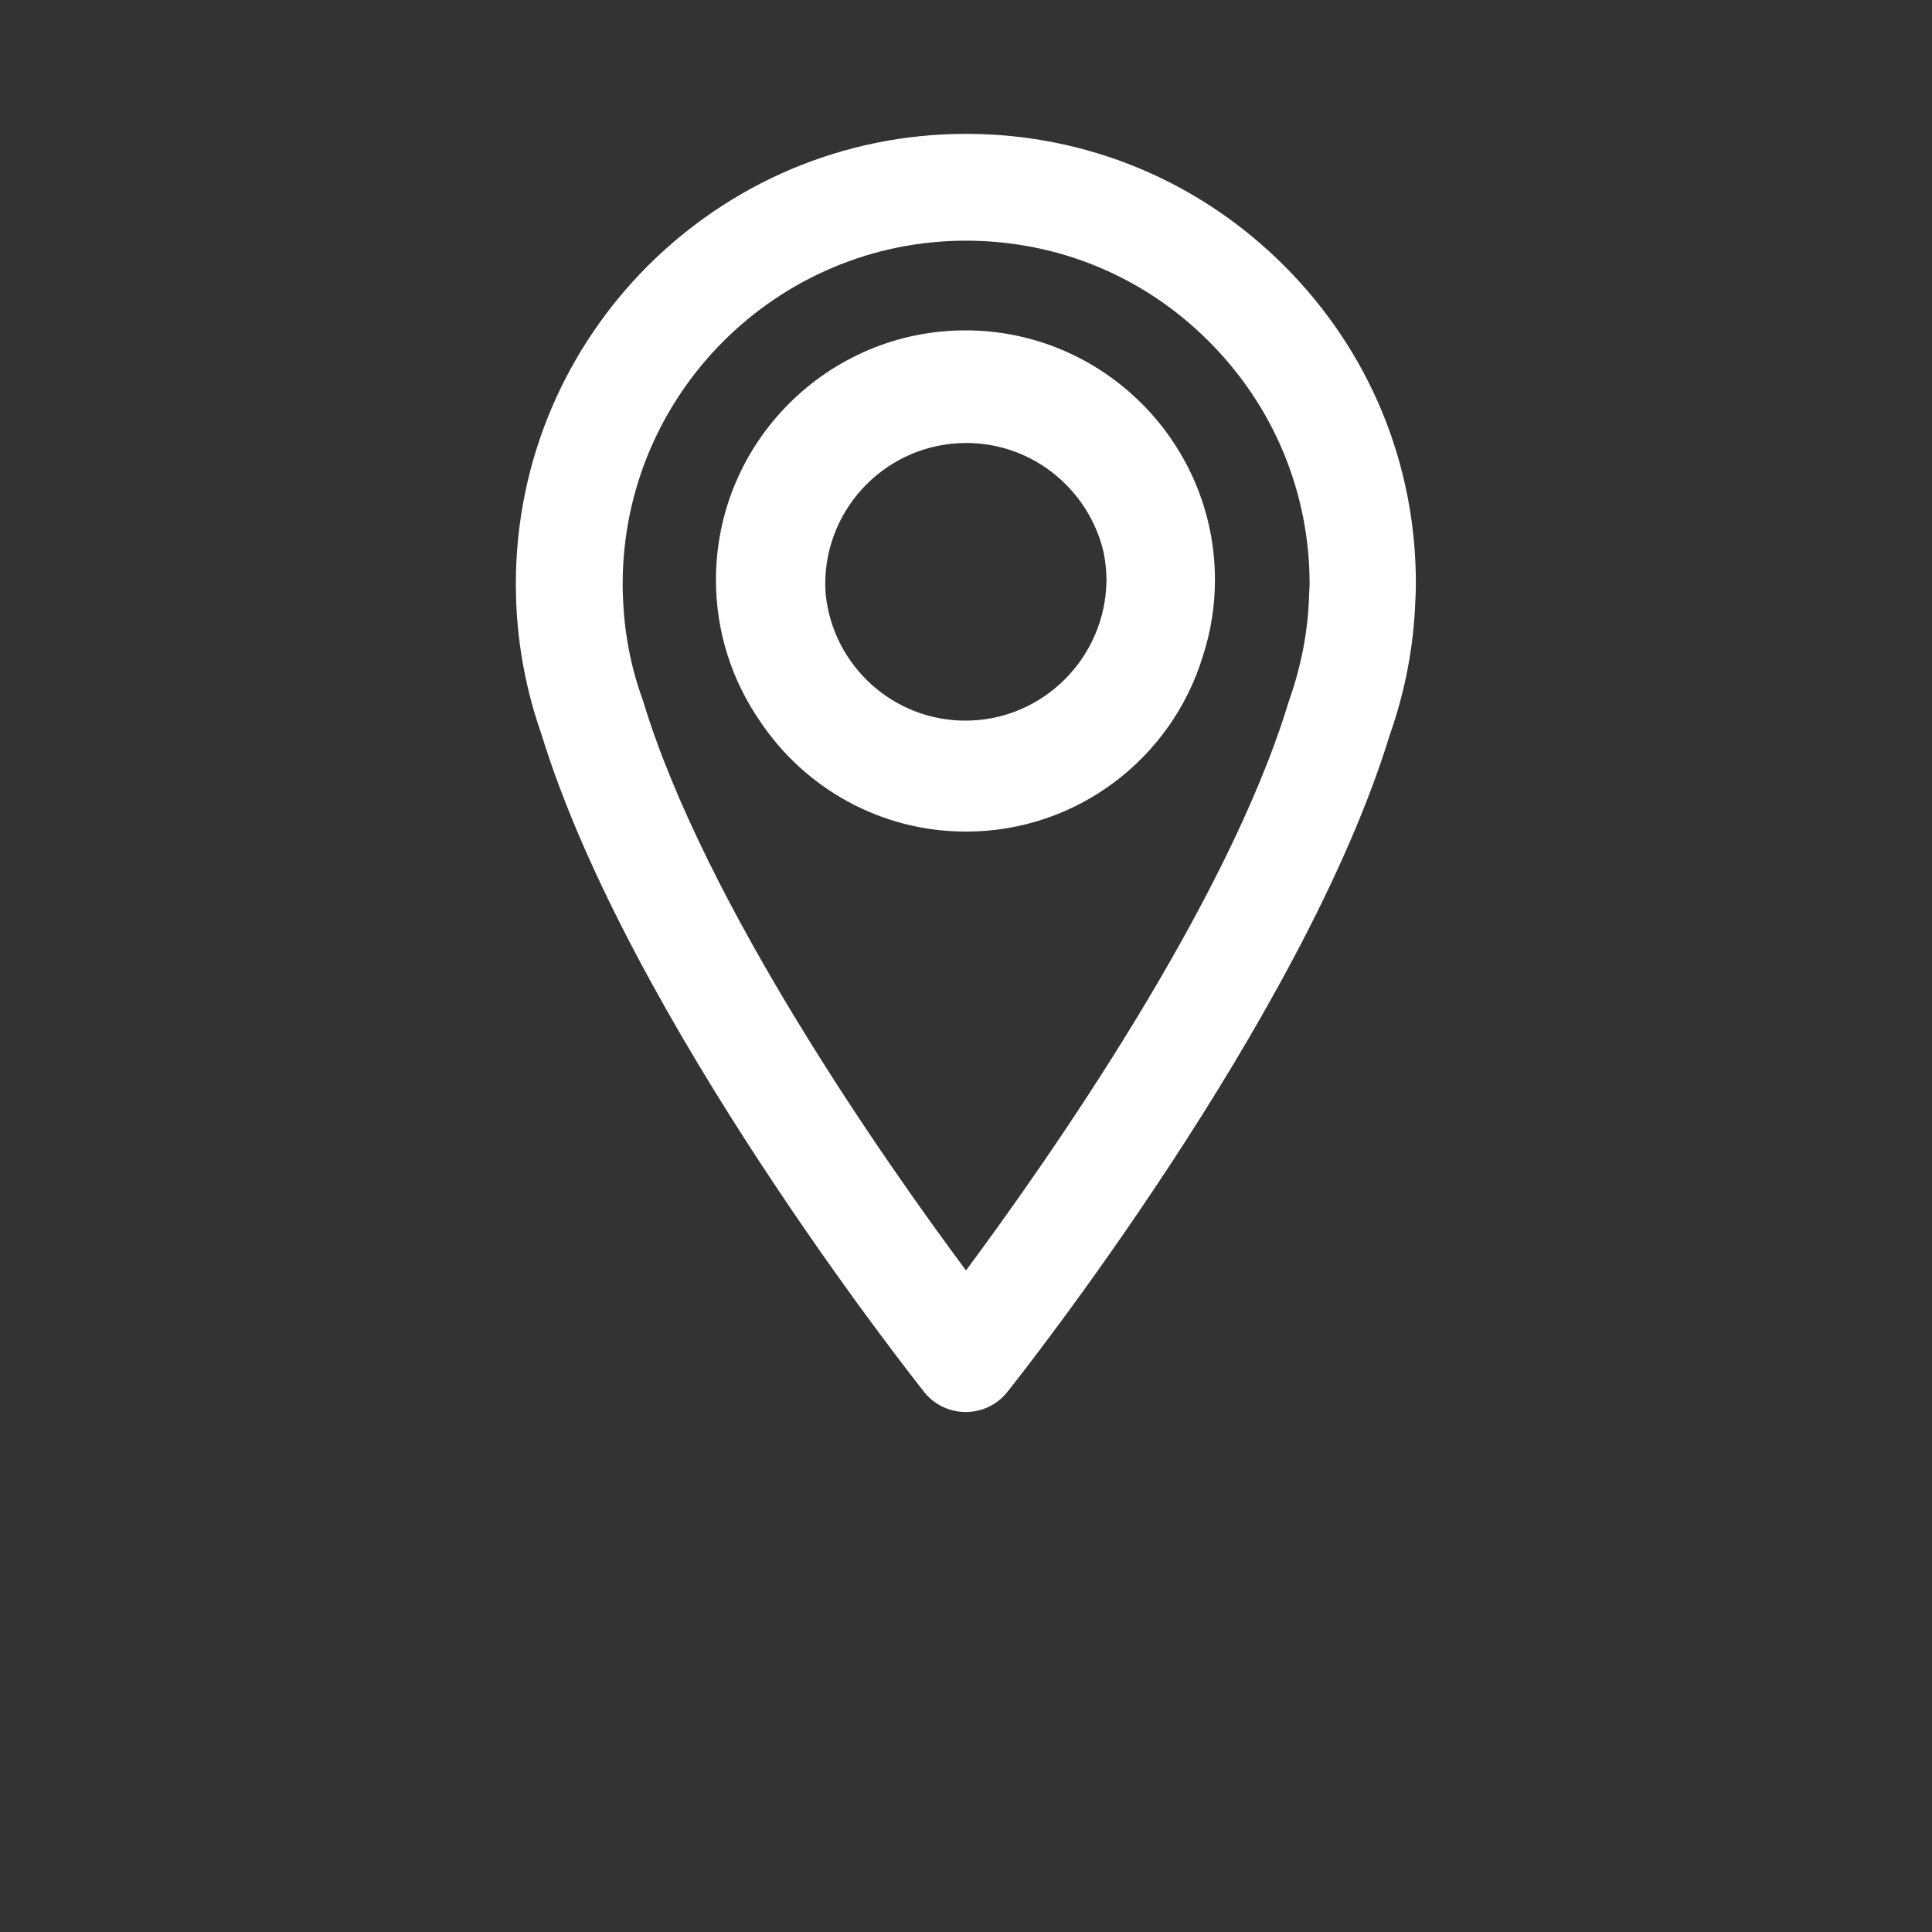
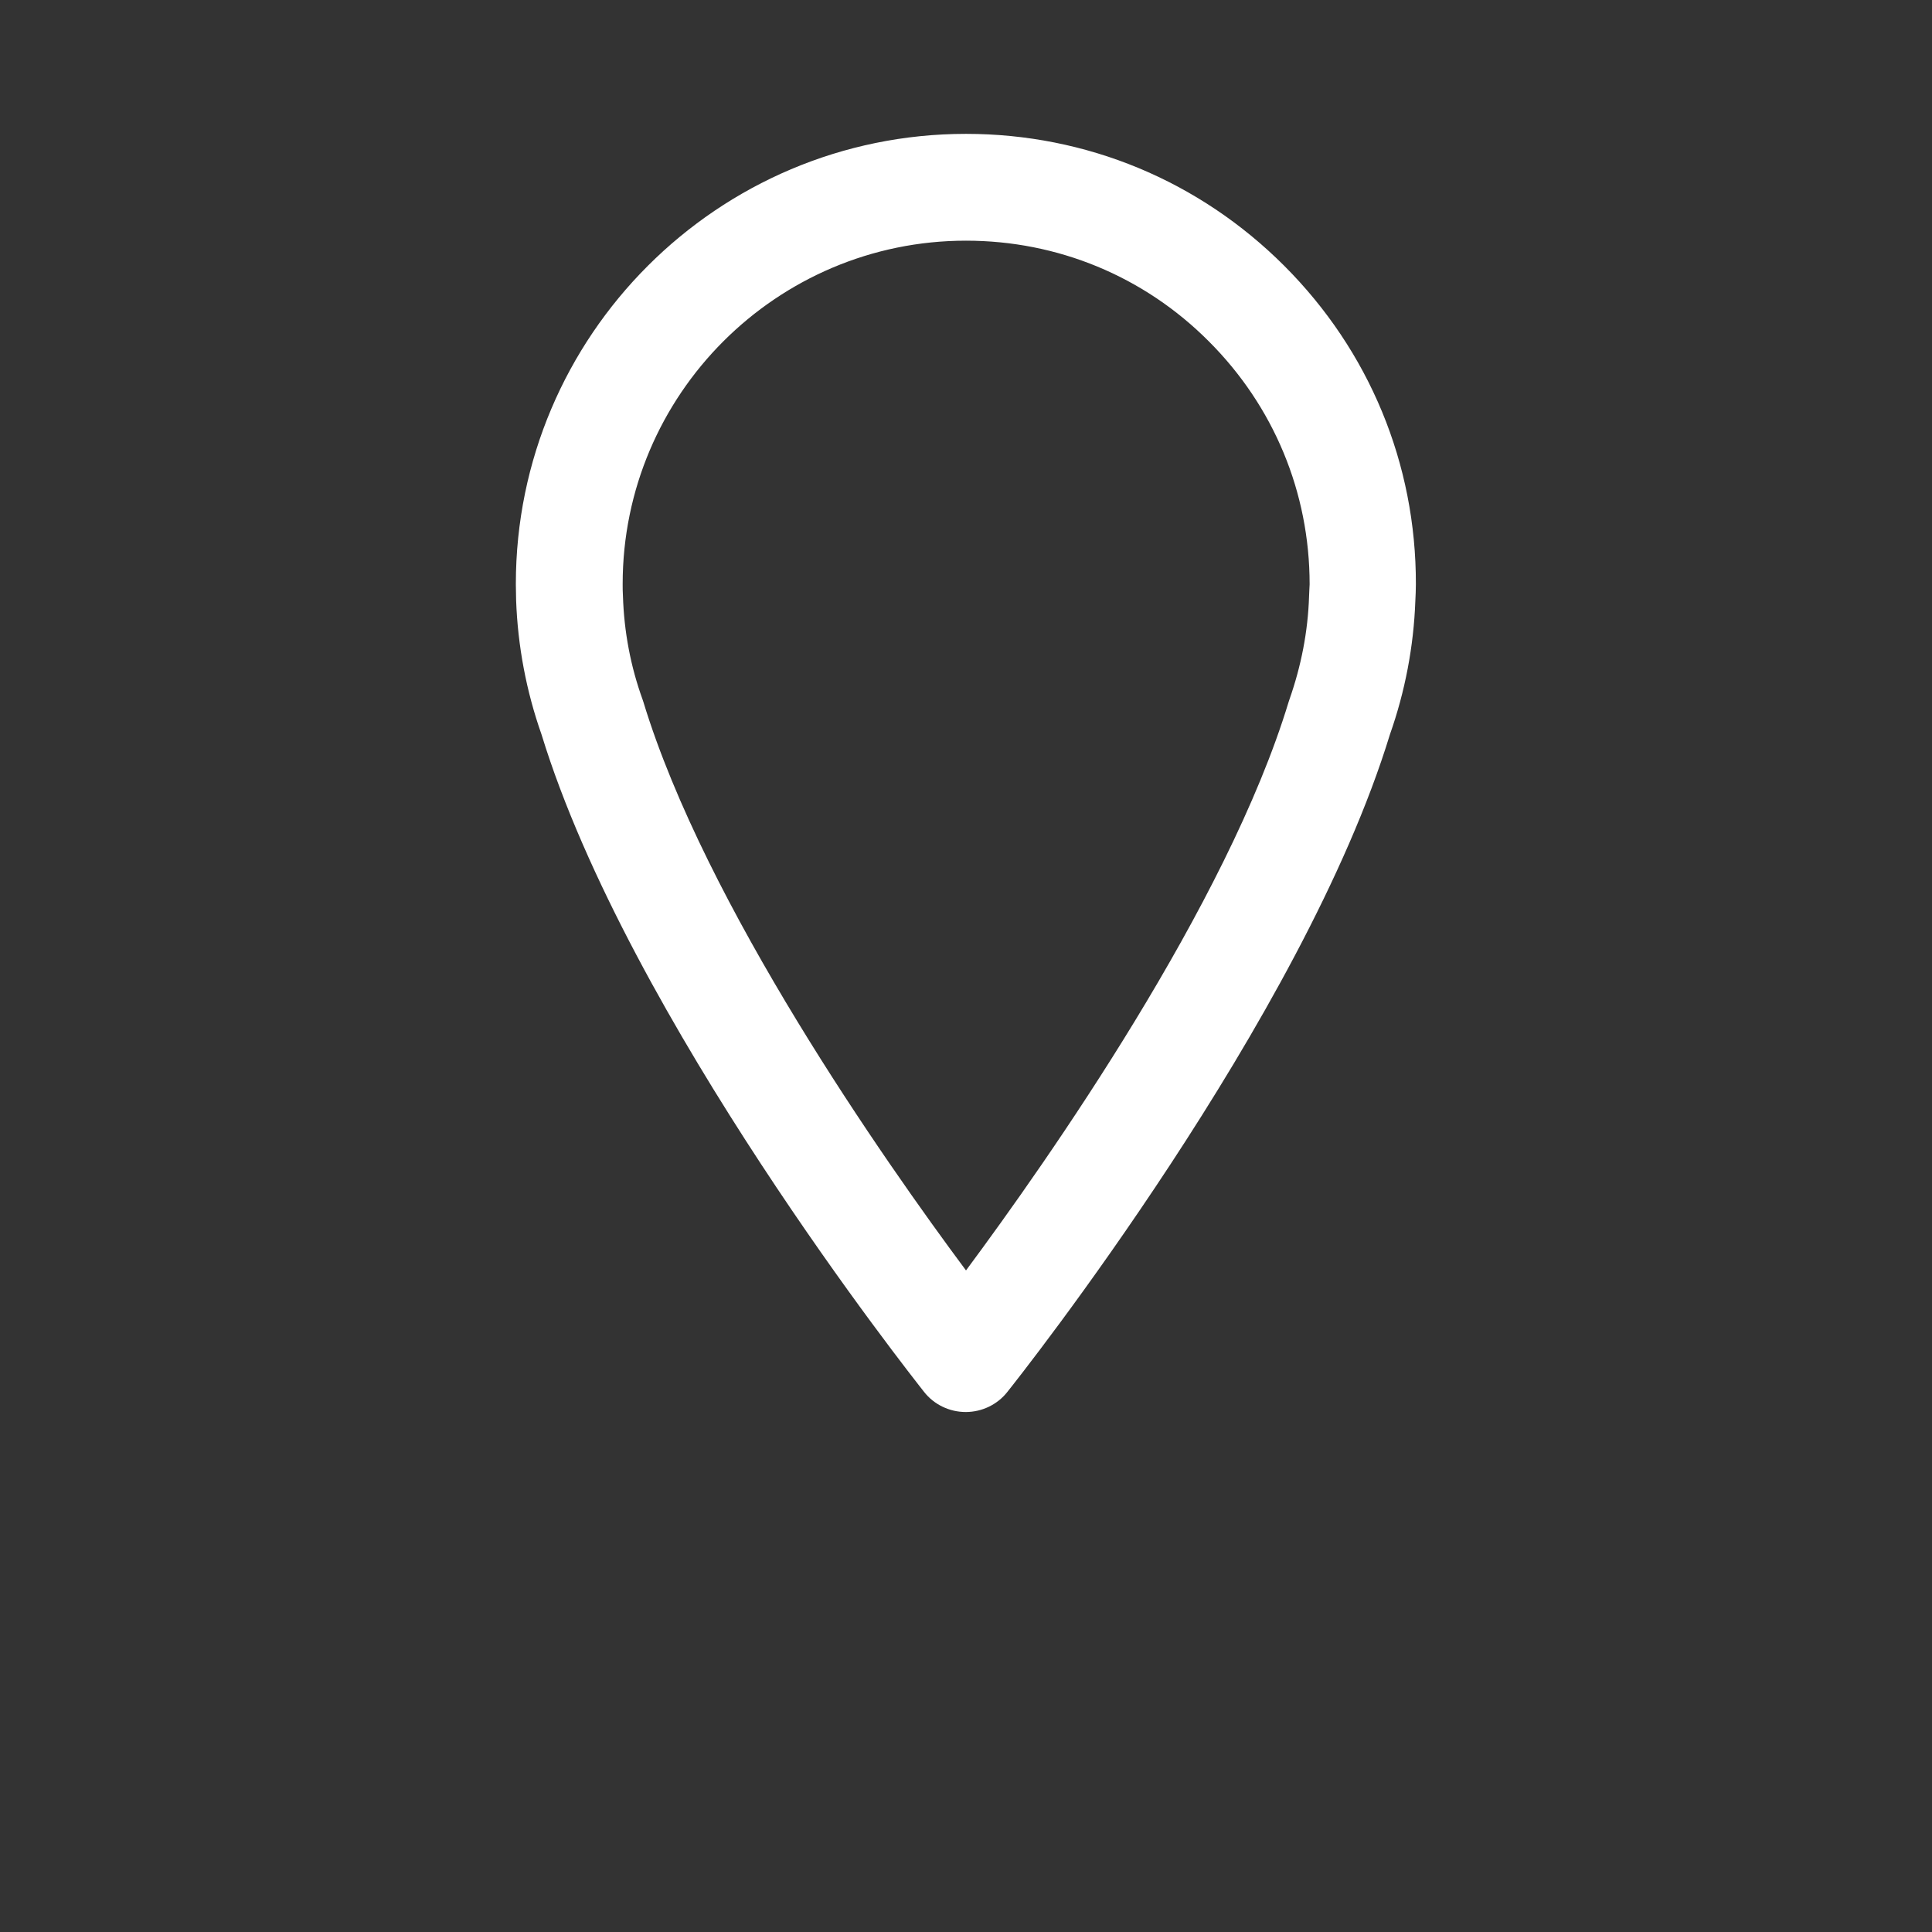
<svg xmlns="http://www.w3.org/2000/svg" version="1.1" id="Ebene_1" x="0px" y="0px" viewBox="0 0 700 700" style="enable-background:new 0 0 700 700;" xml:space="preserve">
  <rect x="0" y="0" width="700" height="700" fill="#333333" stroke="none" />
  <style type="text/css">
	.st0{fill:#FFFFFF;}
</style>
  <path class="st0" d="M465.3,96.3C434.5,65.5,393.6,48.5,350,48.5c-89.9,0-163.1,73.1-163.1,163.1c0,2,0.1,4,0.1,5.9  c0.6,16.6,3.7,33,9.2,48.6c31.6,103,134.3,232.7,138.6,238.2c3.6,4.6,9.2,7.3,15.1,7.3c5.9,0,11.5-2.7,15.1-7.3  c4.4-5.5,107.1-135.2,138.6-238.2c5.5-15.6,8.6-31.9,9.2-48.3c0.1-2.1,0.2-4.1,0.2-6.1C513.1,168,496.1,127.1,465.3,96.3L465.3,96.3  z M474.3,216c-0.4,12.9-2.9,25.4-7.1,37.4c-0.1,0.3-0.2,0.6-0.3,0.9c-22.3,73.5-87.2,166-116.9,206c-29.7-39.9-94.5-132.4-116.9-206  c-0.1-0.3-0.2-0.6-0.3-0.9c-4.3-11.9-6.7-24.5-7.1-37.5c-0.1-1.5-0.1-2.9-0.1-4.3c0-68.6,55.8-124.4,124.4-124.4  c33.2,0,64.5,12.9,88,36.5c23.5,23.5,36.5,54.7,36.5,88C474.4,213,474.4,214.4,474.3,216L474.3,216z" />
-   <path class="st0" d="M349.8,119.7c-49.8,0-90.4,40.5-90.4,90.4c0,19,5.9,36.7,16.1,51.4c16.1,24,43.5,39.8,74.5,39.8  c40.3,0,74.4-26.6,85.7-63.2c2.9-8.8,4.5-18.2,4.5-28C440.2,160.3,399.6,119.7,349.8,119.7L349.8,119.7z M349.8,261.1  c-26.3,0-47.9-20-50.6-45.5c-0.1-1.3-0.2-2.6-0.2-4c0-28.2,22.9-51.1,51.1-51.1c24.3,0,44.6,17.1,49.8,39.8c0.6,3.2,1,6.4,1,9.8  C400.7,238.2,377.9,261.1,349.8,261.1L349.8,261.1z" />
</svg>